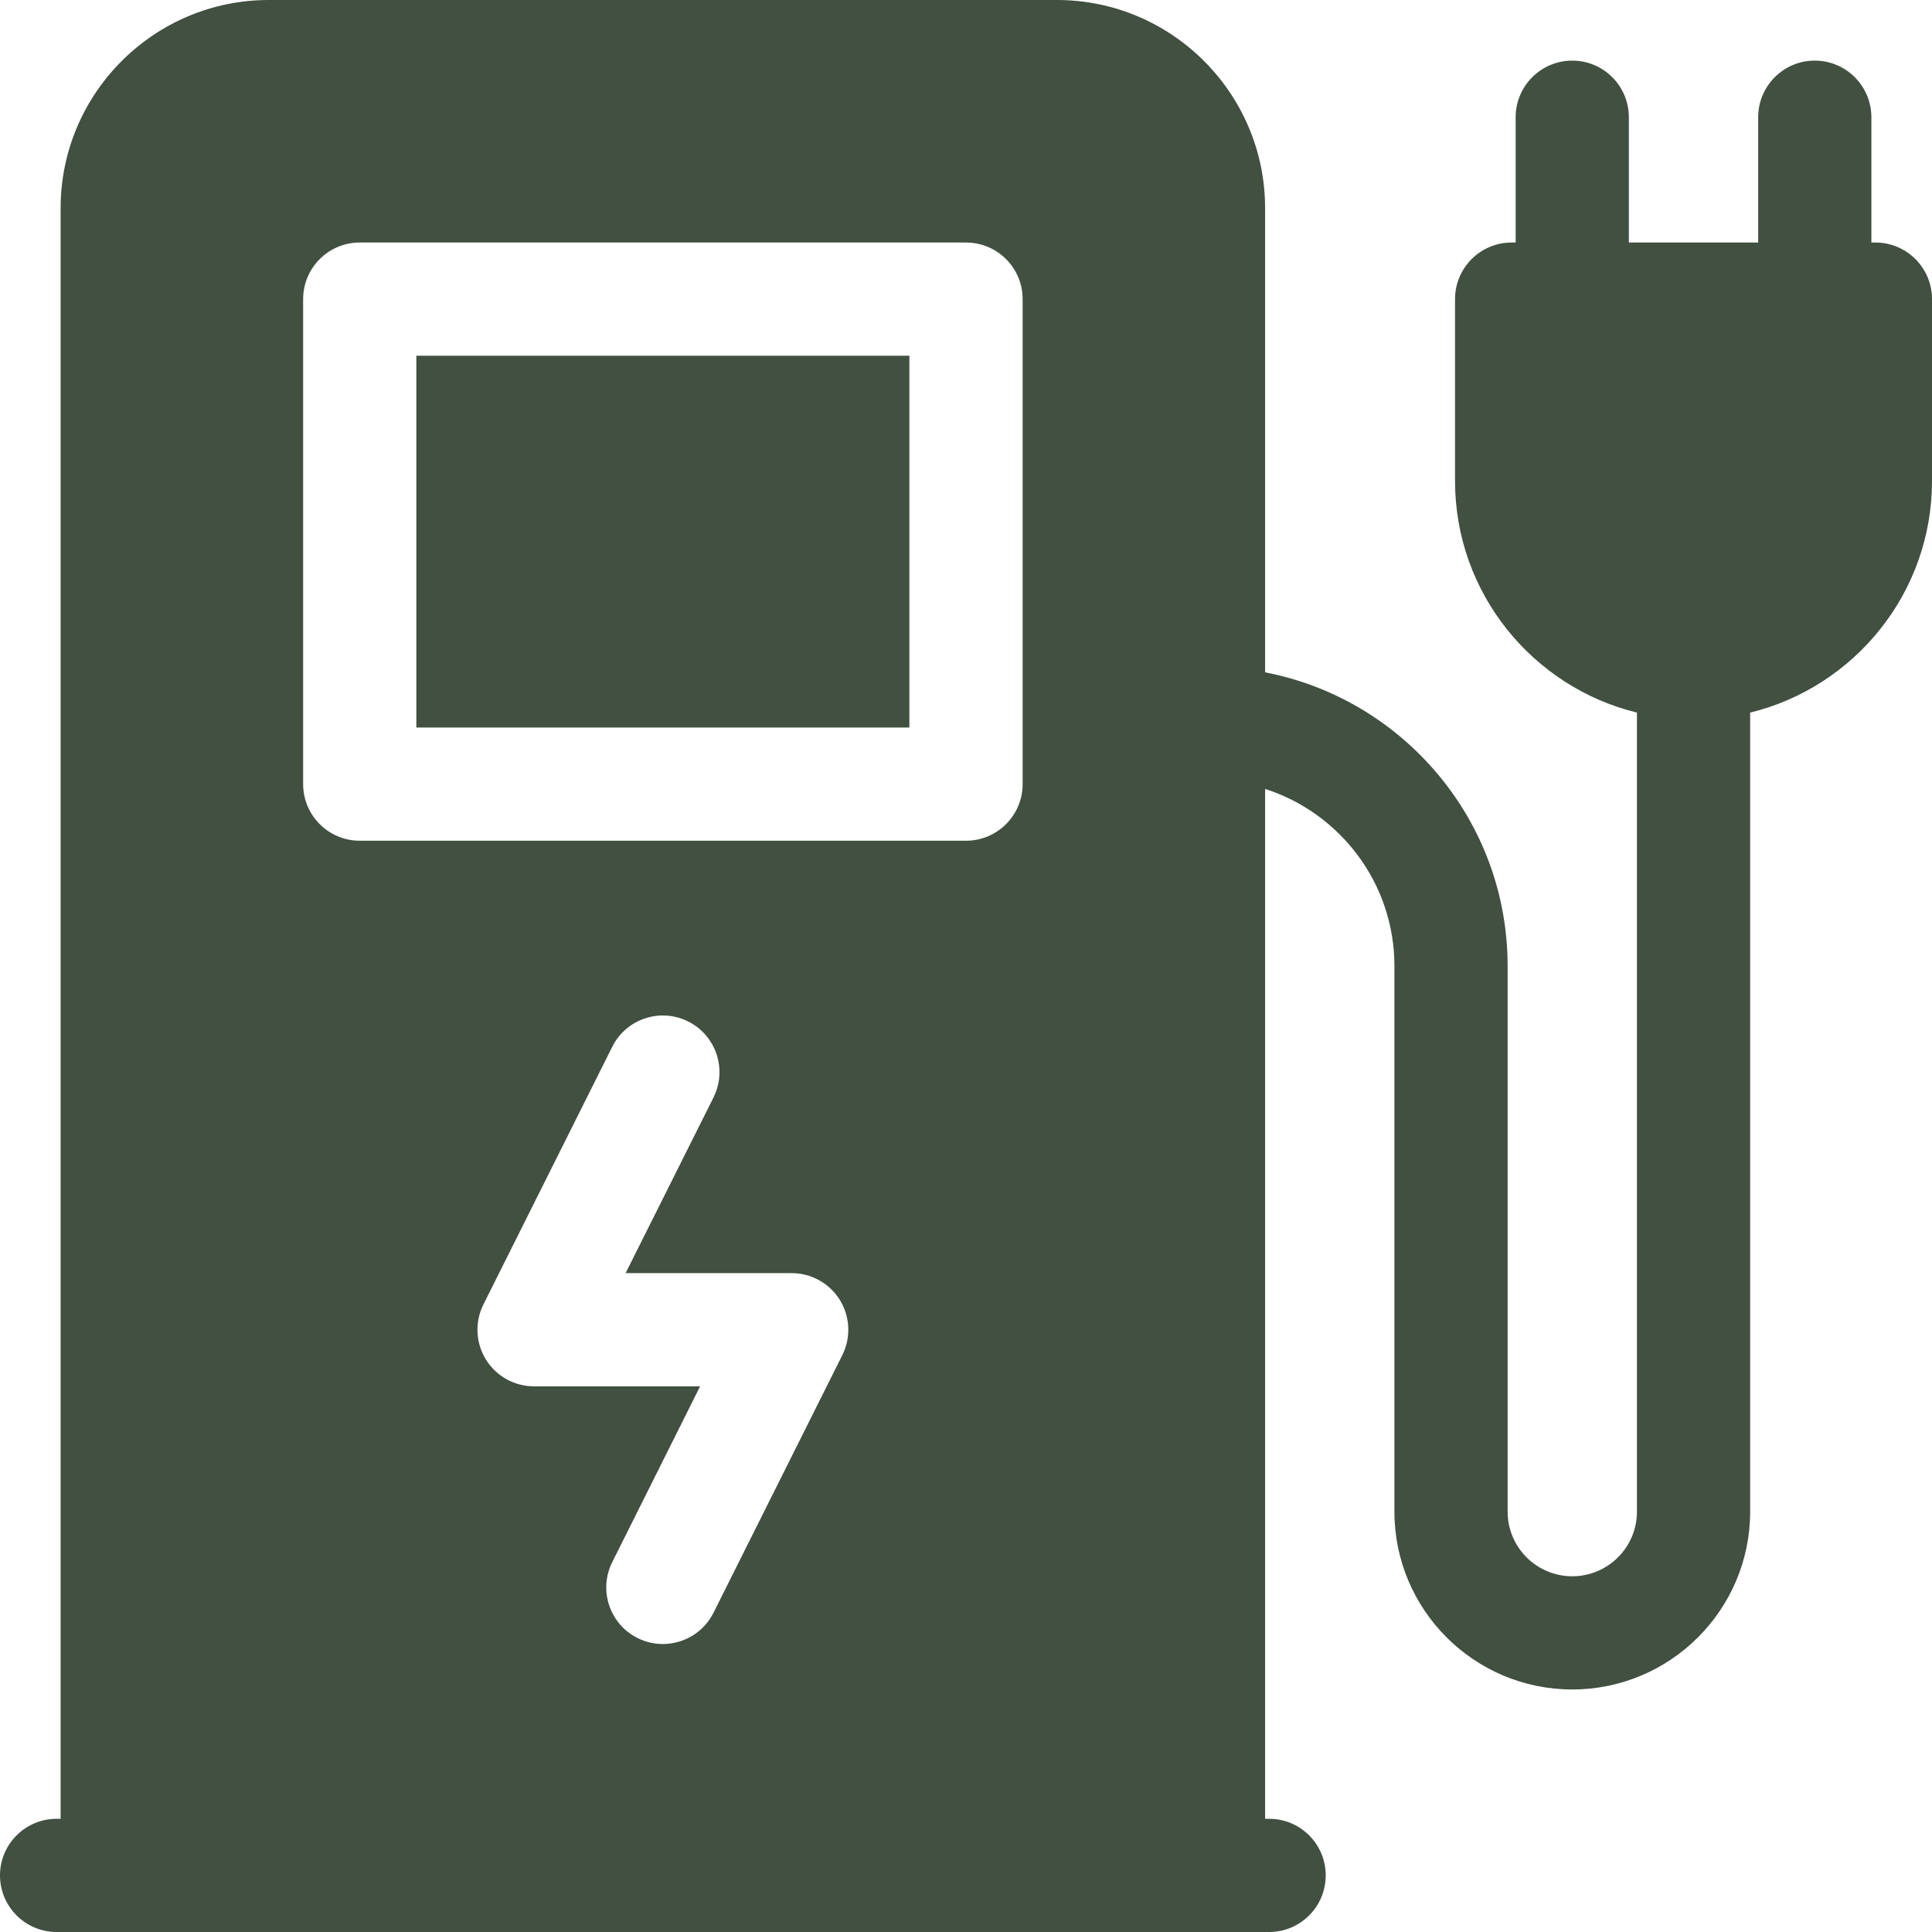
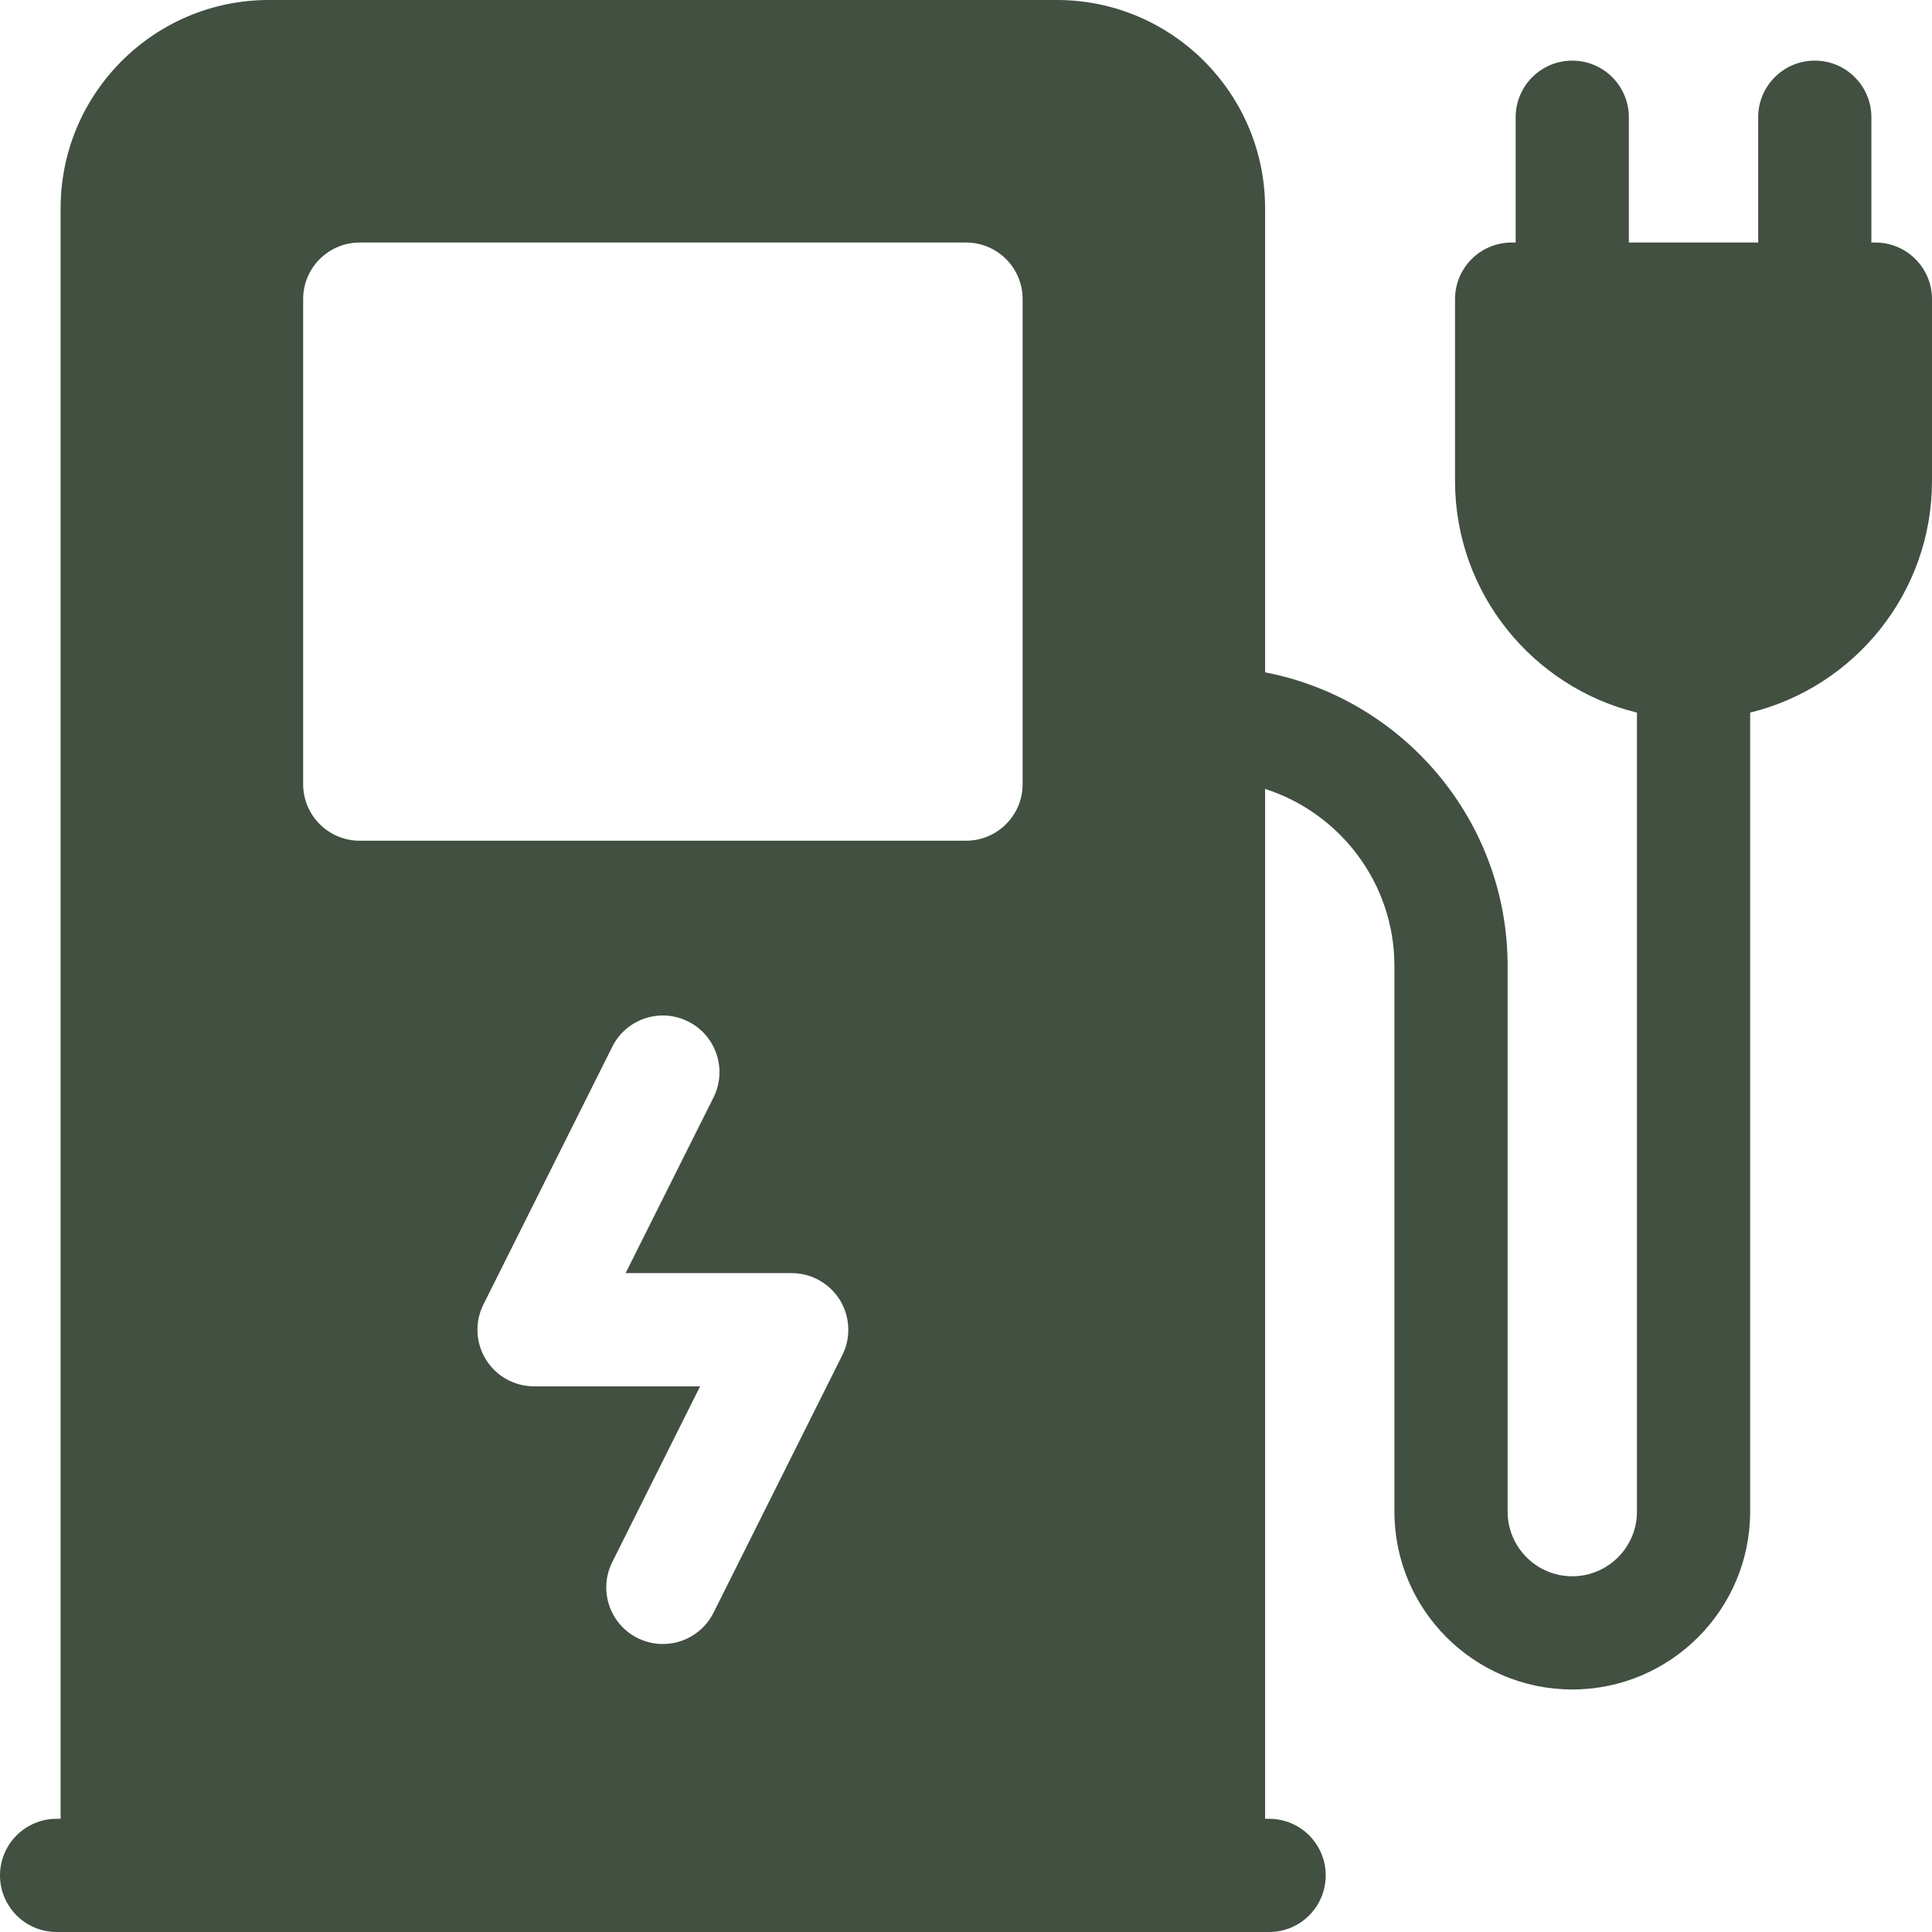
<svg xmlns="http://www.w3.org/2000/svg" width="32" height="32" viewBox="0 0 32 32" fill="none">
-   <path d="M6.896 5.892H15.062V12.05H6.896V5.892Z" fill="#415041" />
  <path d="M31.062 4.017H30.996V1.942C30.996 1.424 30.576 1.004 30.058 1.004C29.541 1.004 29.121 1.424 29.121 1.942V4.017H26.979V1.942C26.979 1.424 26.559 1.004 26.042 1.004C25.524 1.004 25.104 1.424 25.104 1.942V4.017H25.038C24.52 4.017 24.1 4.436 24.1 4.954V7.967C24.1 9.822 25.386 11.381 27.113 11.803V25.038C27.113 25.628 26.632 26.108 26.042 26.108C25.451 26.108 24.971 25.628 24.971 25.038V16C24.971 13.589 23.239 11.576 20.954 11.136V3.448C20.954 1.547 19.407 0 17.506 0H4.452C2.551 0 1.004 1.547 1.004 3.448V30.125H0.938C0.42 30.125 0 30.545 0 31.062C0 31.58 0.42 32 0.938 32H1.942H20.017H21.021C21.539 32 21.958 31.58 21.958 31.062C21.958 30.545 21.539 30.125 21.021 30.125H20.954V13.067C22.195 13.465 23.096 14.629 23.096 16V25.038C23.096 26.662 24.417 27.983 26.042 27.983C27.666 27.983 28.988 26.662 28.988 25.038V11.803C30.714 11.381 32 9.822 32 7.967V4.954C32 4.436 31.58 4.017 31.062 4.017ZM13.952 22.444L11.818 26.712C11.653 27.041 11.322 27.23 10.978 27.23C10.838 27.23 10.694 27.198 10.56 27.131C10.097 26.9 9.909 26.337 10.141 25.873L11.596 22.962H8.845C8.52 22.962 8.219 22.794 8.048 22.518C7.877 22.241 7.862 21.896 8.007 21.606L10.141 17.338C10.372 16.875 10.935 16.687 11.398 16.919C11.861 17.15 12.049 17.713 11.818 18.177L10.362 21.087H13.113C13.438 21.087 13.74 21.256 13.911 21.532C14.081 21.809 14.097 22.154 13.952 22.444ZM16.938 12.988C16.938 13.505 16.518 13.925 16 13.925H5.958C5.441 13.925 5.021 13.505 5.021 12.988V4.954C5.021 4.436 5.441 4.017 5.958 4.017H16C16.518 4.017 16.938 4.436 16.938 4.954V12.988Z" fill="#415041" />
</svg>